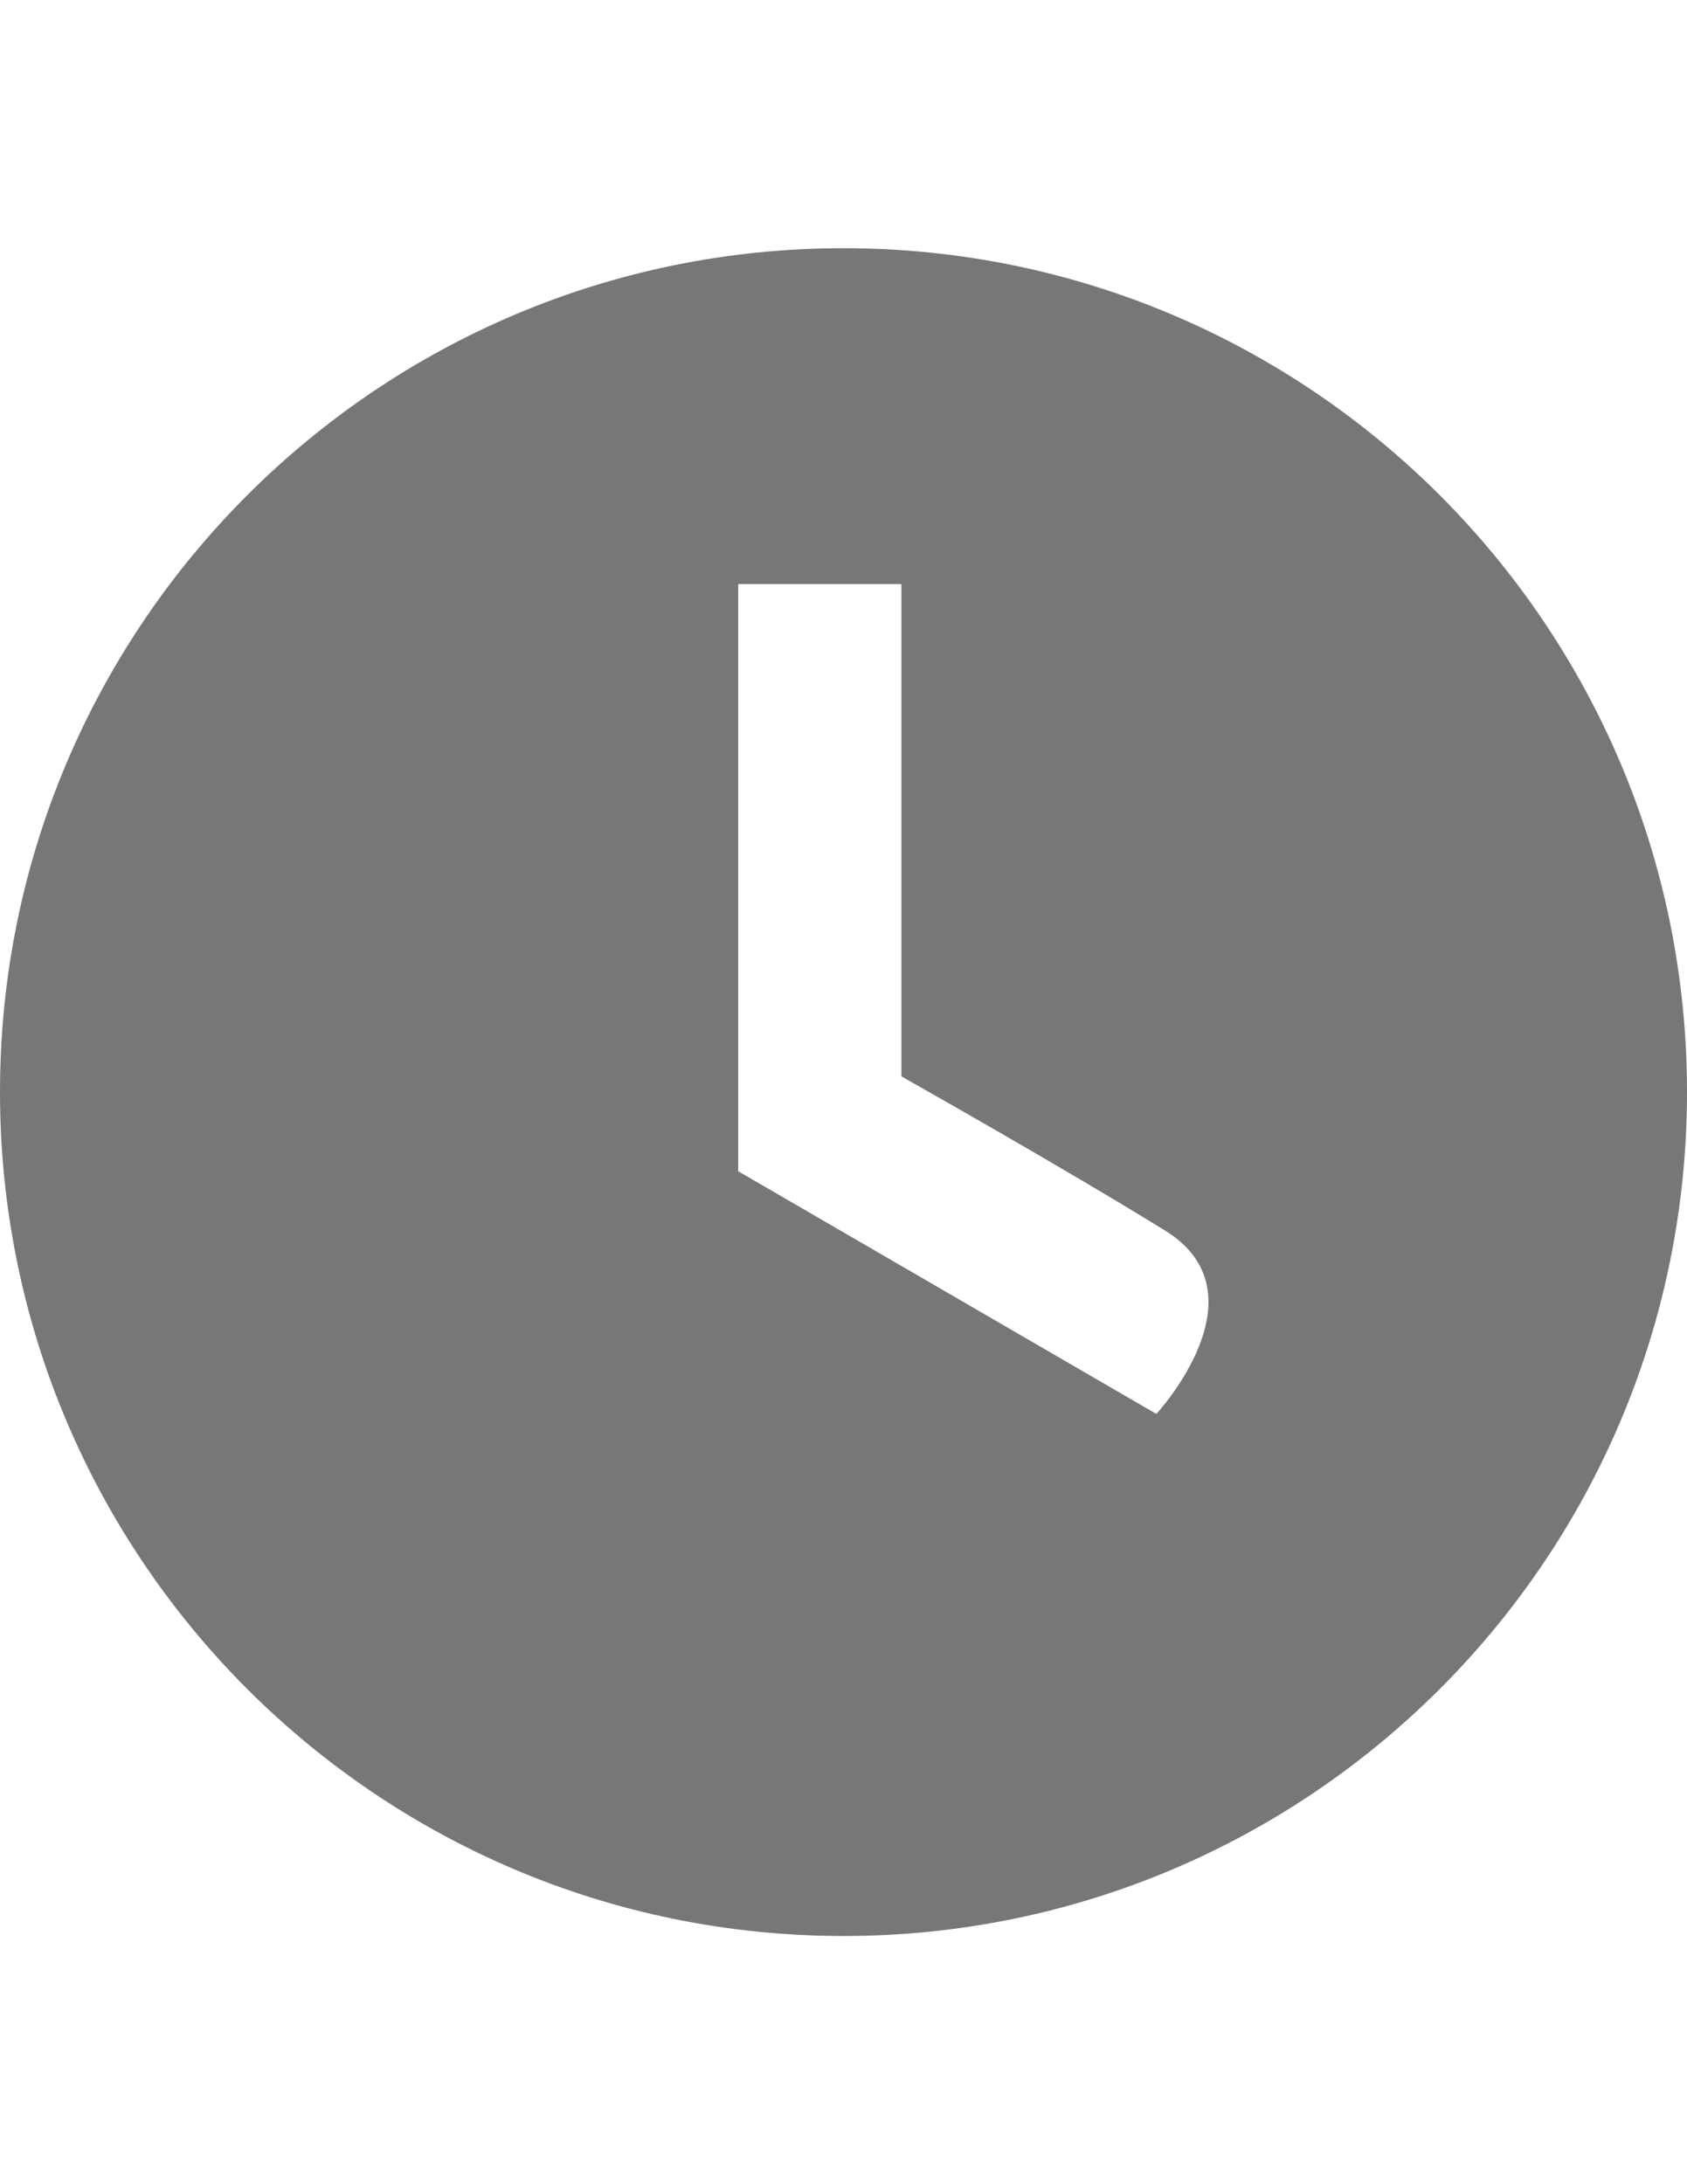
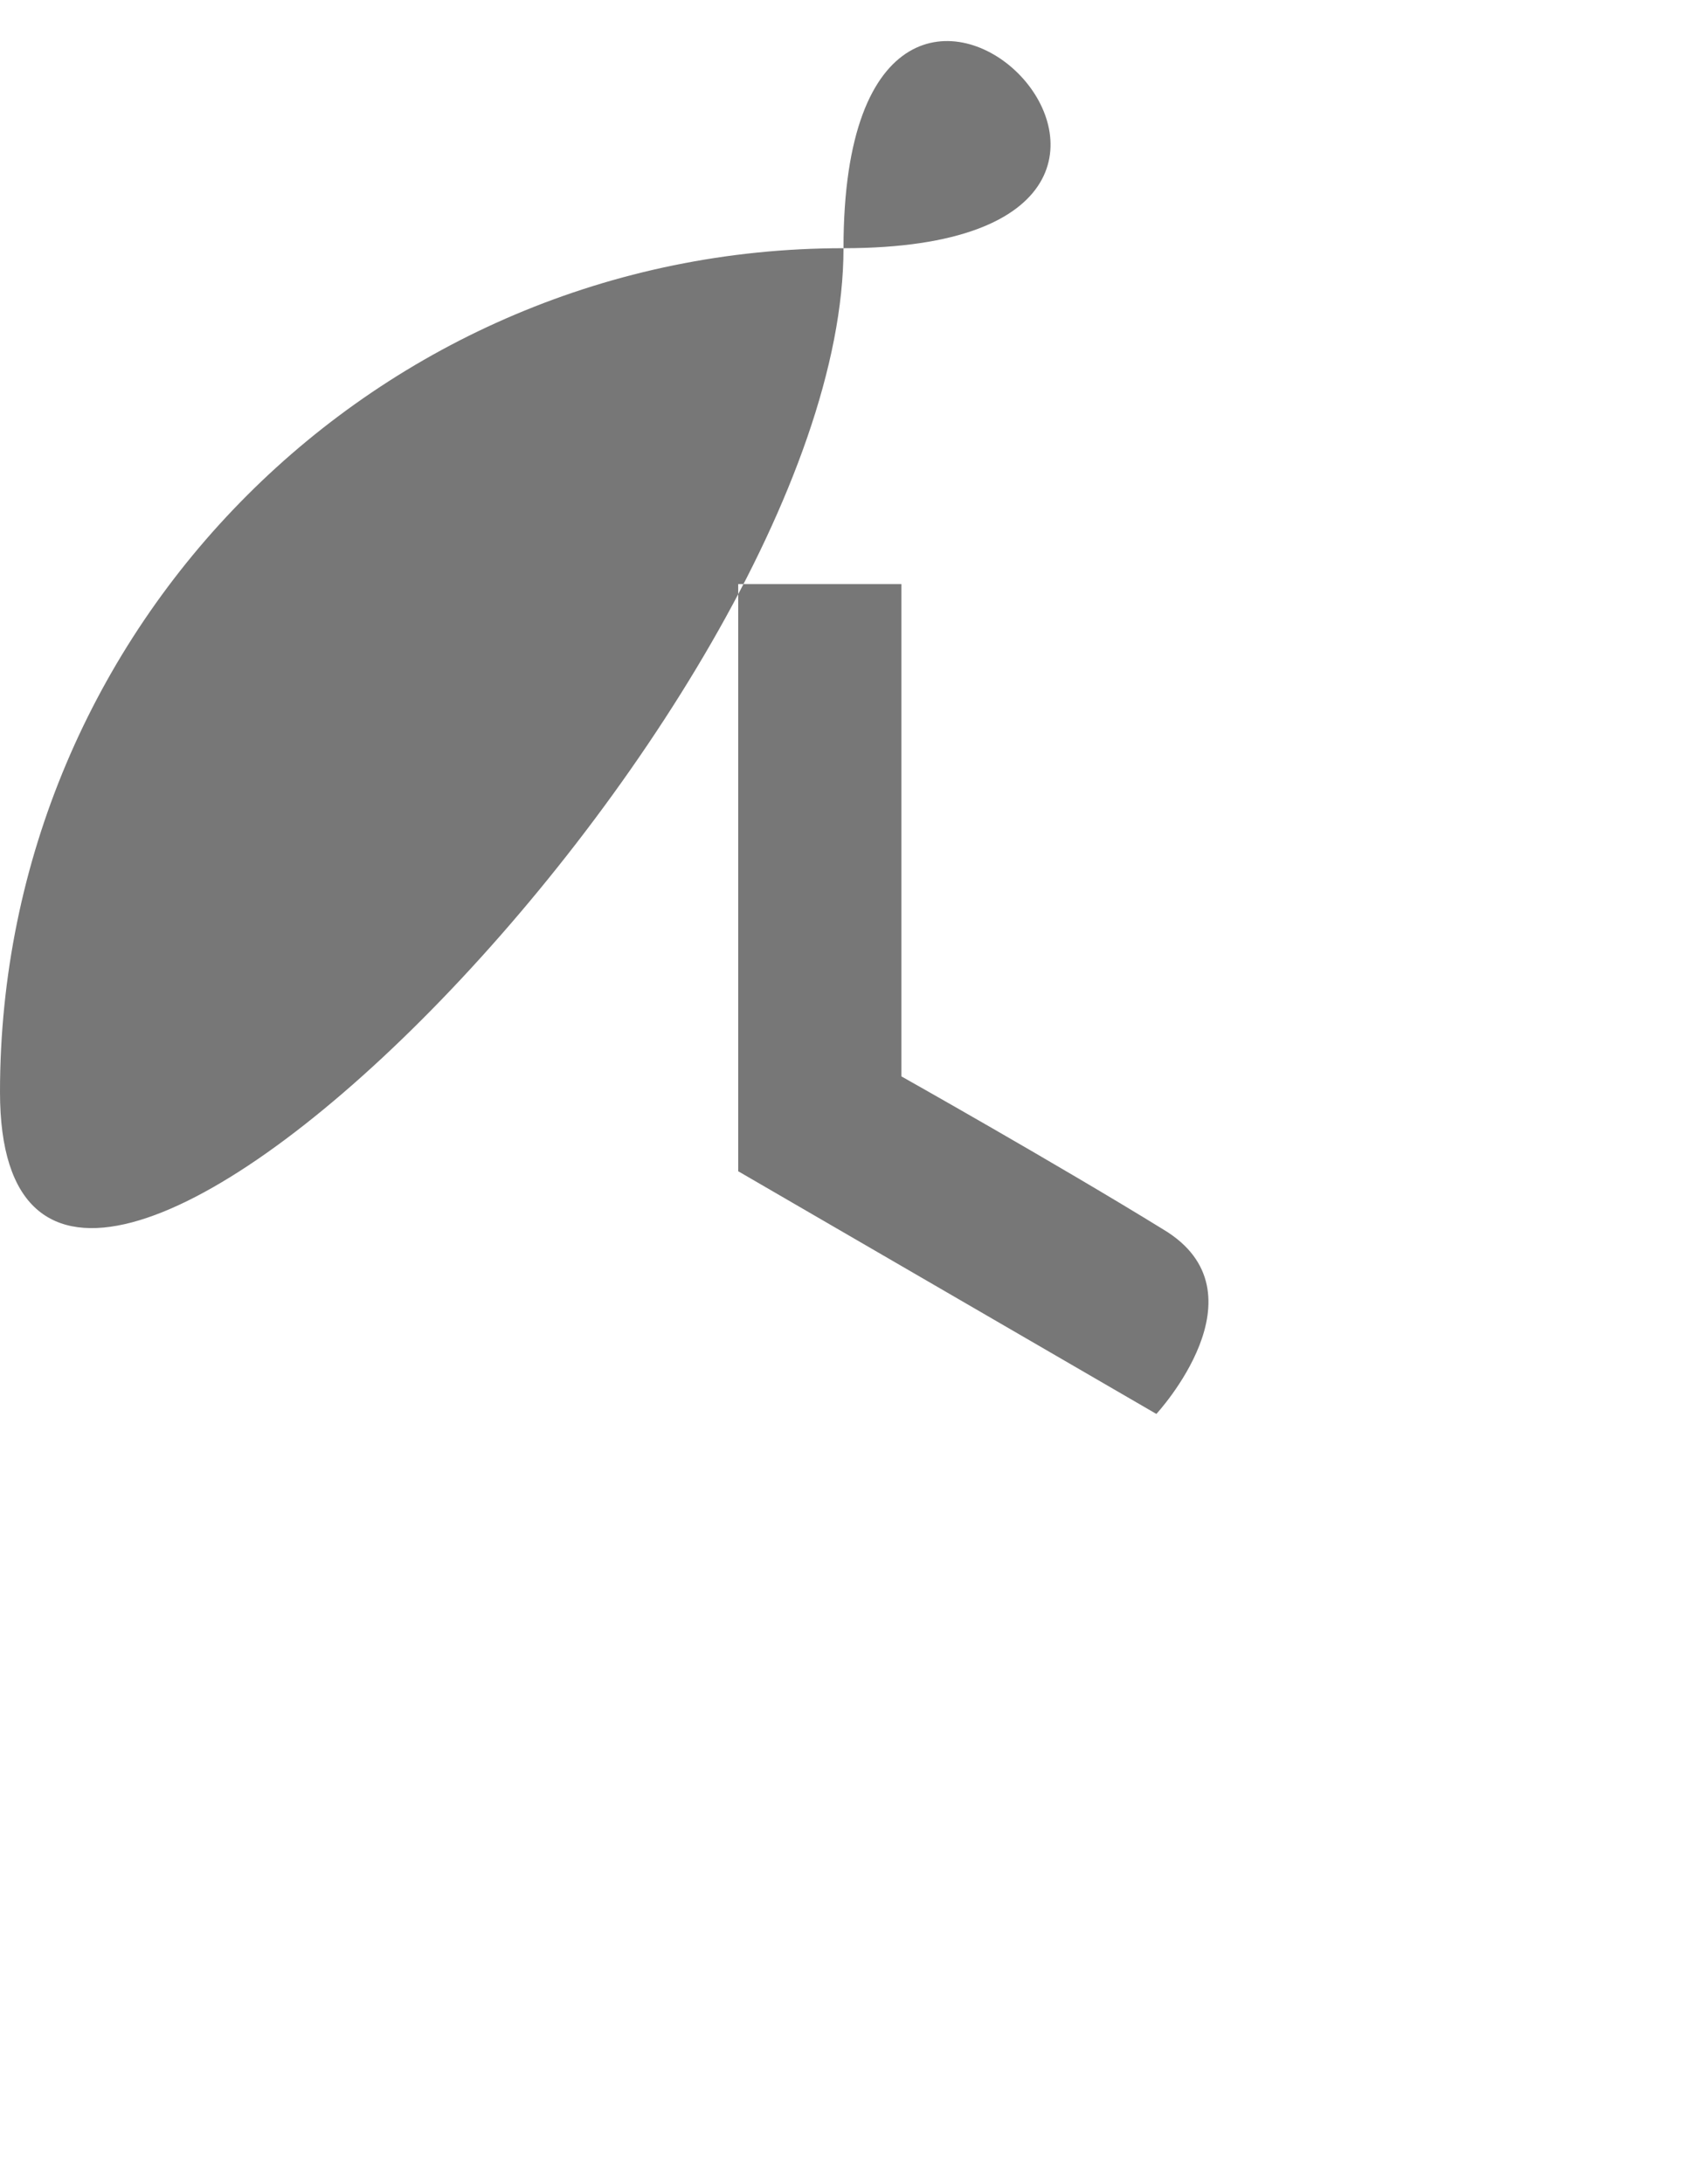
<svg xmlns="http://www.w3.org/2000/svg" version="1.1" id="Layer_1" x="0px" y="0px" viewBox="0 0 612 792" enable-background="new 0 0 612 792" xml:space="preserve">
-   <path fill="#777777" d="M306,90C137,90,0,227,0,396s137,306,306,306s306-137,306-306S475,90,306,90z M419.5,512.7l-151.7-88V211.8  H327v178.5c0,0,56.7,31.9,95,55.5C460.3,468.7,419.5,512.7,419.5,512.7z" />
+   <path fill="#777777" d="M306,90C137,90,0,227,0,396s306-137,306-306S475,90,306,90z M419.5,512.7l-151.7-88V211.8  H327v178.5c0,0,56.7,31.9,95,55.5C460.3,468.7,419.5,512.7,419.5,512.7z" />
</svg>